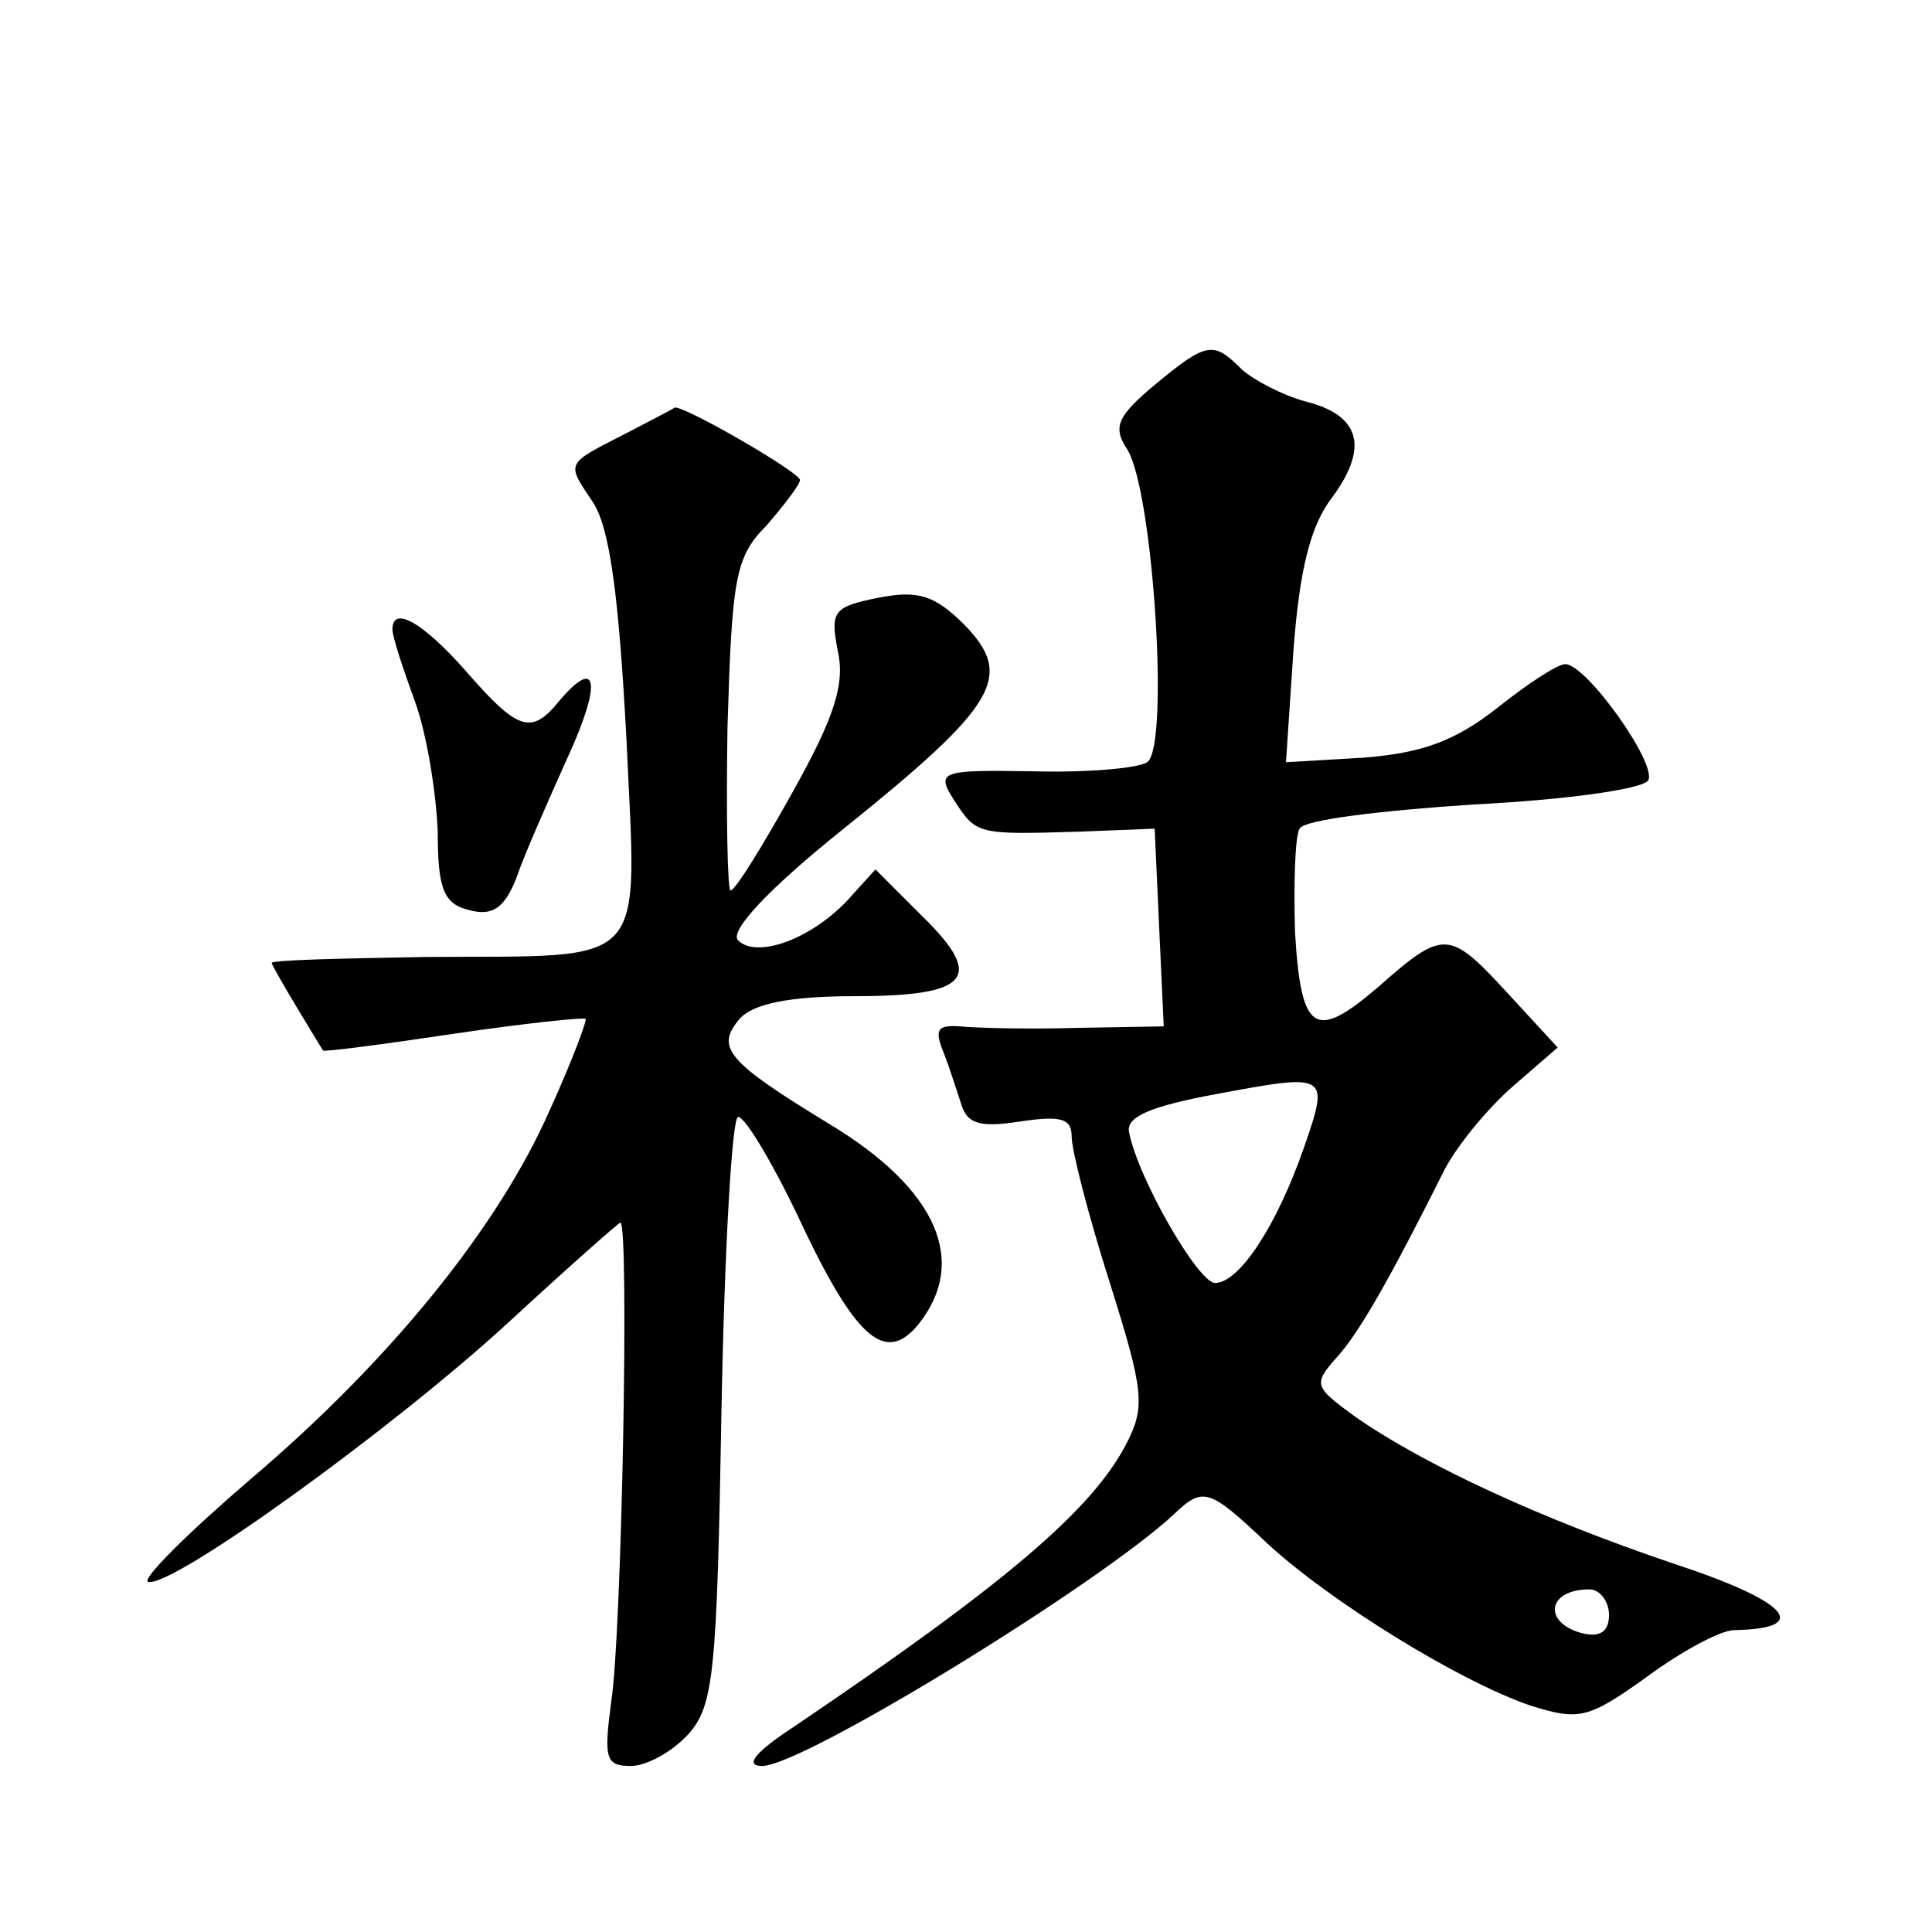
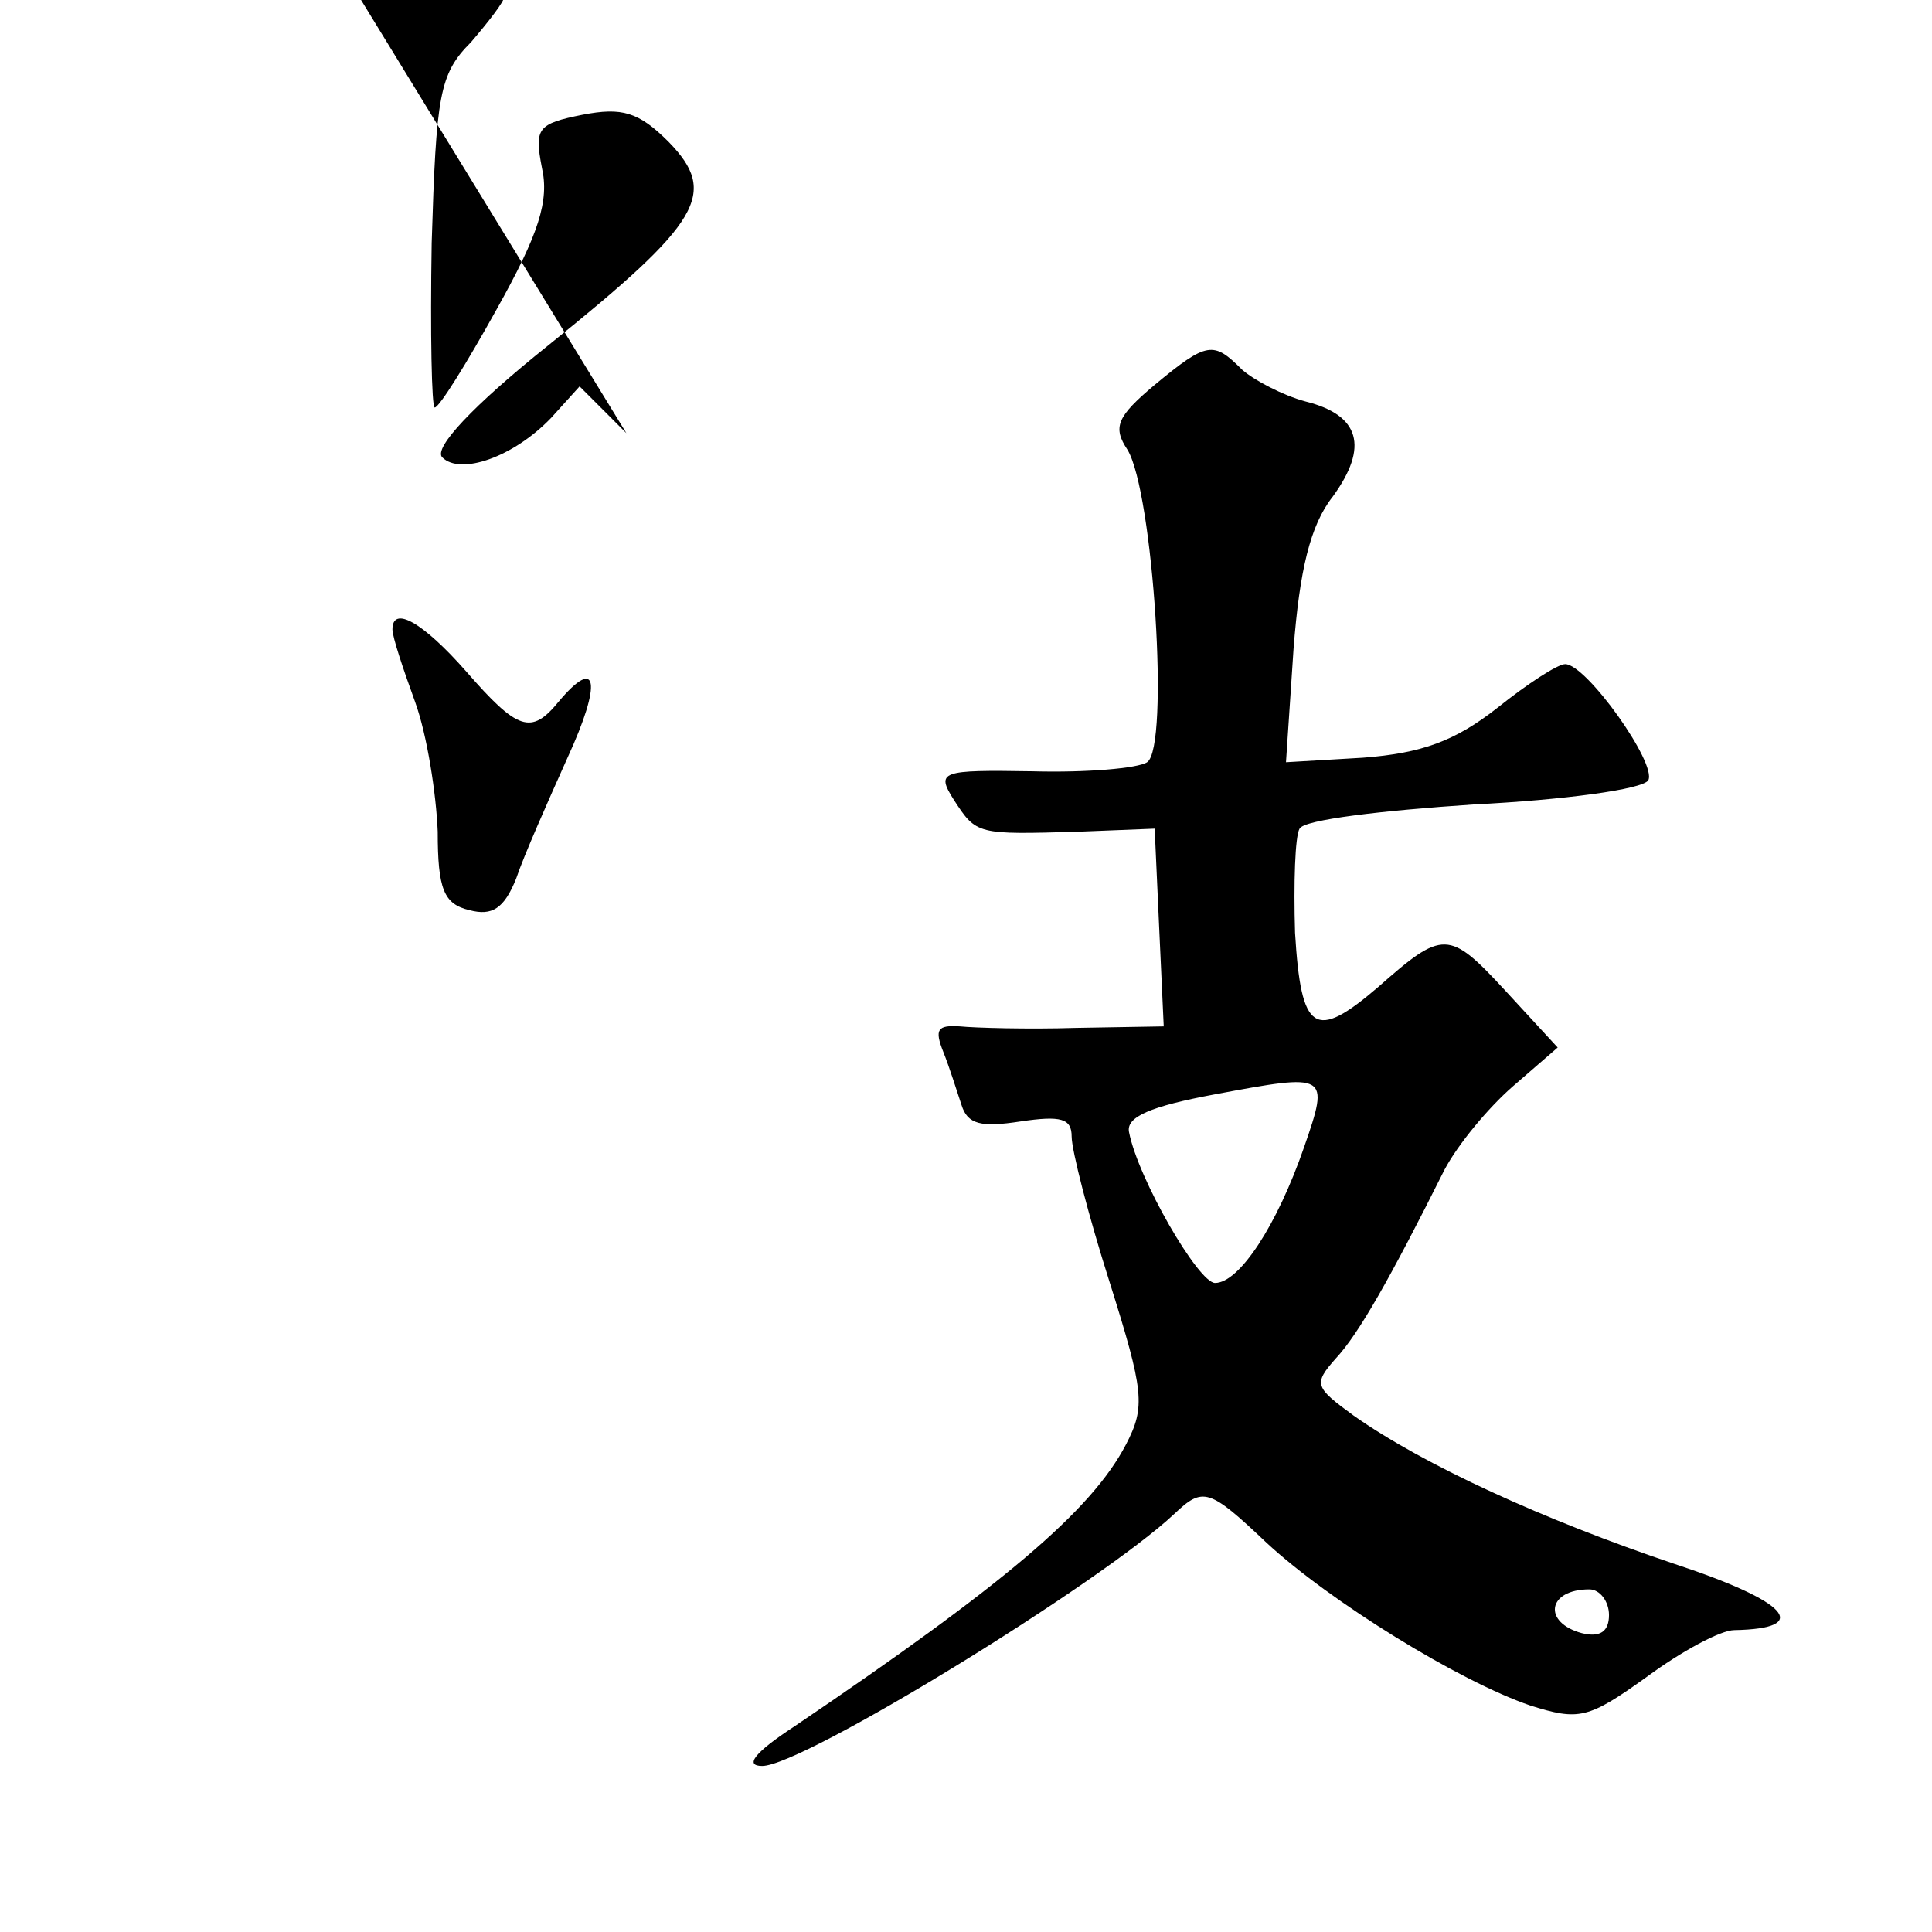
<svg xmlns="http://www.w3.org/2000/svg" version="1.0" width="128pt" height="128pt" viewBox="0 0 128 128" preserveAspectRatio="xMidYMid meet">
  <g transform="translate(0,128) scale(0.1,-0.1)" fill="#0" stroke="none">
-     <path d="M765 1025 c-25 -21 -28 -28 -18 -43 17 -28 28 -197 13 -207 -6 -4 -40 -7 -76 -6 -61 1 -64 0 -52 -19 15 -23 15 -23 83 -21 l50 2 3 -66 3 -65 -58 -1 c-32 -1 -67 0 -77 1 -15 1 -17 -2 -11 -17 4 -10 9 -26 12 -35 4 -13 13 -15 39 -11 27 4 34 2 34 -10 0 -9 11 -52 25 -96 23 -73 24 -83 11 -108 -23 -44 -81 -93 -220 -187 -26 -17 -33 -26 -21 -26 27 0 224 121 273 167 19 18 23 17 61 -19 42 -39 128 -92 175 -108 32 -10 38 -9 77 19 23 17 49 31 58 31 52 1 36 19 -40 44 -86 29 -165 65 -212 98 -26 19 -27 21 -12 38 15 16 36 53 72 125 9 17 29 41 45 55 l30 26 -35 38 c-37 40 -41 40 -84 2 -42 -36 -51 -30 -55 36 -1 33 0 64 3 69 3 6 55 12 115 16 60 3 112 10 116 16 6 11 -41 77 -55 77 -5 0 -25 -13 -45 -29 -28 -22 -50 -30 -89 -33 l-51 -3 5 75 c4 52 11 82 26 101 24 33 18 54 -18 63 -15 4 -34 14 -42 21 -19 19 -23 19 -58 -10z m99 -505 c-18 -52 -43 -90 -59 -90 -11 0 -51 69 -57 100 -2 10 14 17 57 25 75 14 76 14 59 -35z m202 -310 c0 -11 -6 -15 -18 -12 -26 7 -23 29 5 29 7 0 13 -8 13 -17z M415 993 c-41 -21 -40 -19 -22 -46 11 -17 17 -62 22 -156 7 -155 17 -144 -132 -145 -57 -1 -103 -2 -103 -4 0 -1 8 -15 17 -30 9 -15 17 -28 17 -28 1 -1 39 4 86 11 47 7 86 11 88 10 1 -1 -9 -28 -24 -61 -34 -77 -105 -165 -198 -244 -42 -36 -72 -66 -68 -68 15 -5 163 102 239 172 39 36 73 66 74 66 6 0 1 -272 -6 -317 -5 -38 -4 -43 13 -43 10 0 27 9 38 21 17 19 19 41 22 215 2 107 7 194 11 194 5 0 25 -34 44 -75 35 -73 54 -88 75 -63 34 42 13 90 -58 133 -69 42 -76 51 -60 70 9 10 33 15 76 15 76 0 87 12 45 53 l-31 31 -19 -21 c-25 -26 -60 -38 -72 -26 -6 6 20 34 70 74 102 82 113 101 80 135 -20 20 -31 23 -57 18 -30 -6 -32 -9 -27 -35 5 -22 -2 -44 -30 -94 -20 -36 -38 -65 -41 -65 -2 0 -3 49 -2 109 3 98 5 112 26 133 12 14 22 27 22 30 0 5 -76 49 -83 48 -1 -1 -15 -8 -32 -17z M260 863 c0 -5 7 -26 15 -48 8 -22 14 -61 15 -86 0 -38 4 -48 21 -52 15 -4 23 1 31 21 5 15 21 51 34 80 23 50 20 68 -6 37 -18 -22 -27 -19 -61 20 -29 33 -49 44 -49 28z" />
+     <path d="M765 1025 c-25 -21 -28 -28 -18 -43 17 -28 28 -197 13 -207 -6 -4 -40 -7 -76 -6 -61 1 -64 0 -52 -19 15 -23 15 -23 83 -21 l50 2 3 -66 3 -65 -58 -1 c-32 -1 -67 0 -77 1 -15 1 -17 -2 -11 -17 4 -10 9 -26 12 -35 4 -13 13 -15 39 -11 27 4 34 2 34 -10 0 -9 11 -52 25 -96 23 -73 24 -83 11 -108 -23 -44 -81 -93 -220 -187 -26 -17 -33 -26 -21 -26 27 0 224 121 273 167 19 18 23 17 61 -19 42 -39 128 -92 175 -108 32 -10 38 -9 77 19 23 17 49 31 58 31 52 1 36 19 -40 44 -86 29 -165 65 -212 98 -26 19 -27 21 -12 38 15 16 36 53 72 125 9 17 29 41 45 55 l30 26 -35 38 c-37 40 -41 40 -84 2 -42 -36 -51 -30 -55 36 -1 33 0 64 3 69 3 6 55 12 115 16 60 3 112 10 116 16 6 11 -41 77 -55 77 -5 0 -25 -13 -45 -29 -28 -22 -50 -30 -89 -33 l-51 -3 5 75 c4 52 11 82 26 101 24 33 18 54 -18 63 -15 4 -34 14 -42 21 -19 19 -23 19 -58 -10z m99 -505 c-18 -52 -43 -90 -59 -90 -11 0 -51 69 -57 100 -2 10 14 17 57 25 75 14 76 14 59 -35z m202 -310 c0 -11 -6 -15 -18 -12 -26 7 -23 29 5 29 7 0 13 -8 13 -17z M415 993 l-31 31 -19 -21 c-25 -26 -60 -38 -72 -26 -6 6 20 34 70 74 102 82 113 101 80 135 -20 20 -31 23 -57 18 -30 -6 -32 -9 -27 -35 5 -22 -2 -44 -30 -94 -20 -36 -38 -65 -41 -65 -2 0 -3 49 -2 109 3 98 5 112 26 133 12 14 22 27 22 30 0 5 -76 49 -83 48 -1 -1 -15 -8 -32 -17z M260 863 c0 -5 7 -26 15 -48 8 -22 14 -61 15 -86 0 -38 4 -48 21 -52 15 -4 23 1 31 21 5 15 21 51 34 80 23 50 20 68 -6 37 -18 -22 -27 -19 -61 20 -29 33 -49 44 -49 28z" />
  </g>
</svg>